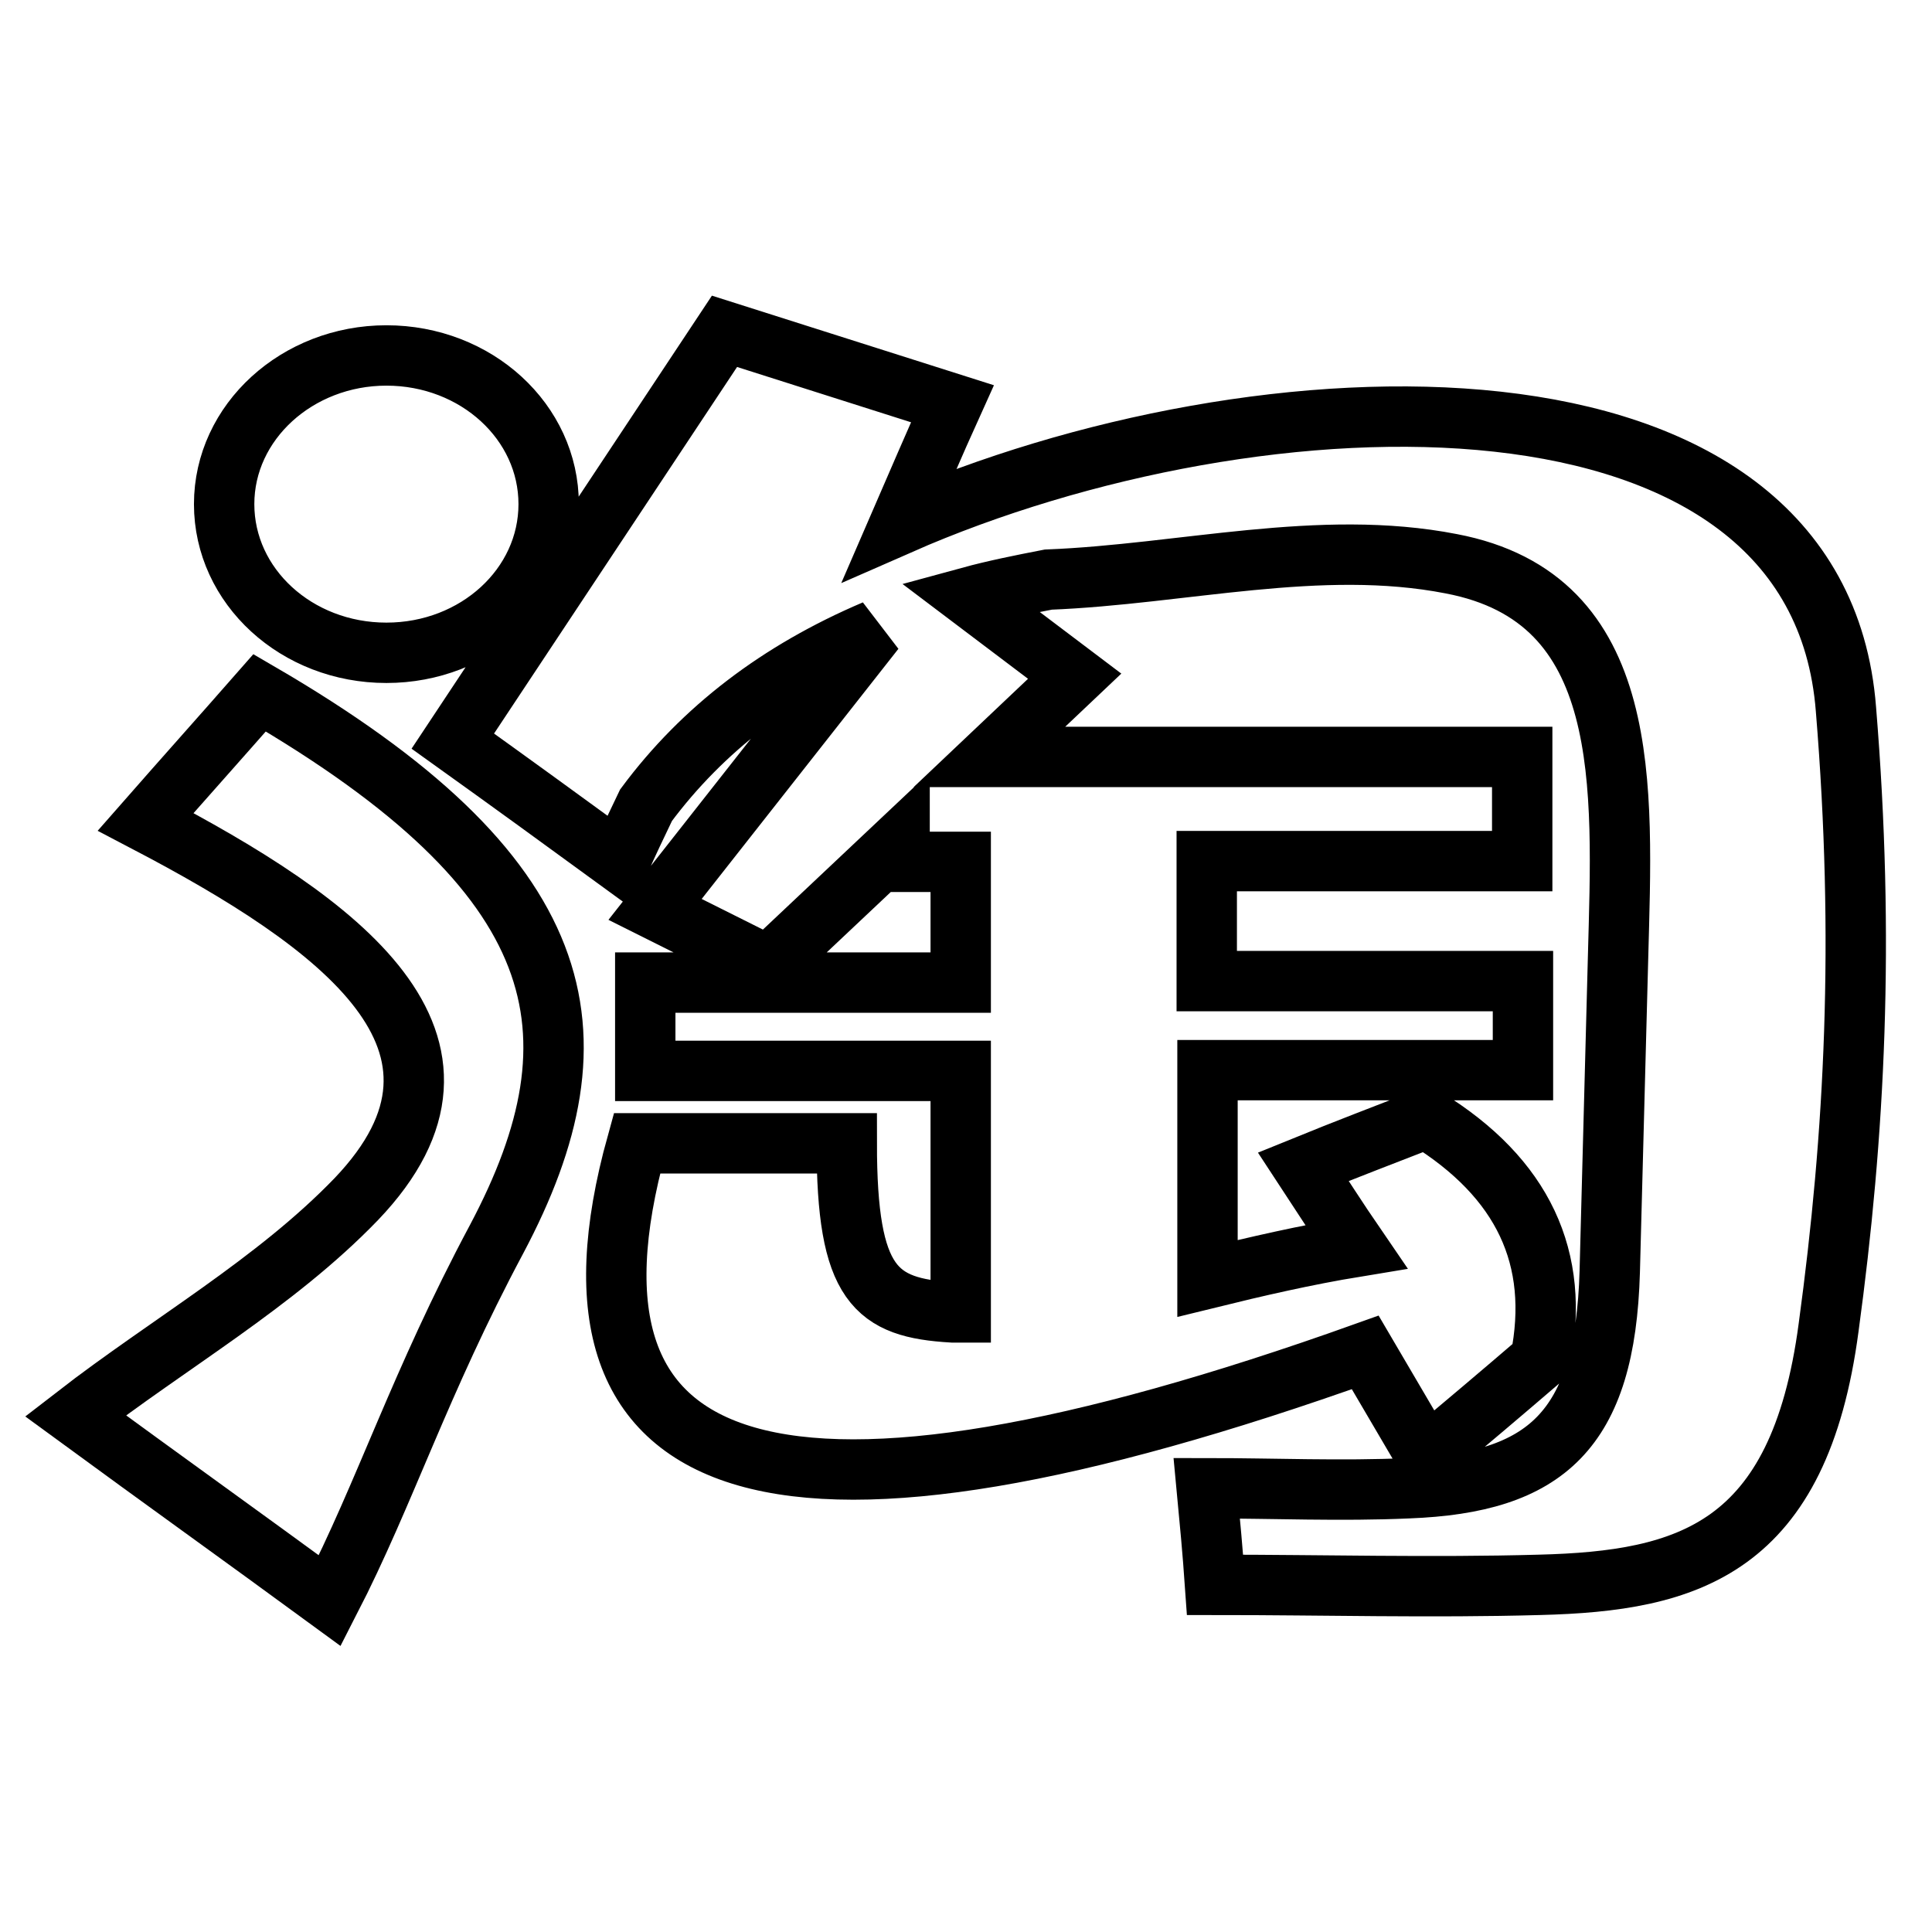
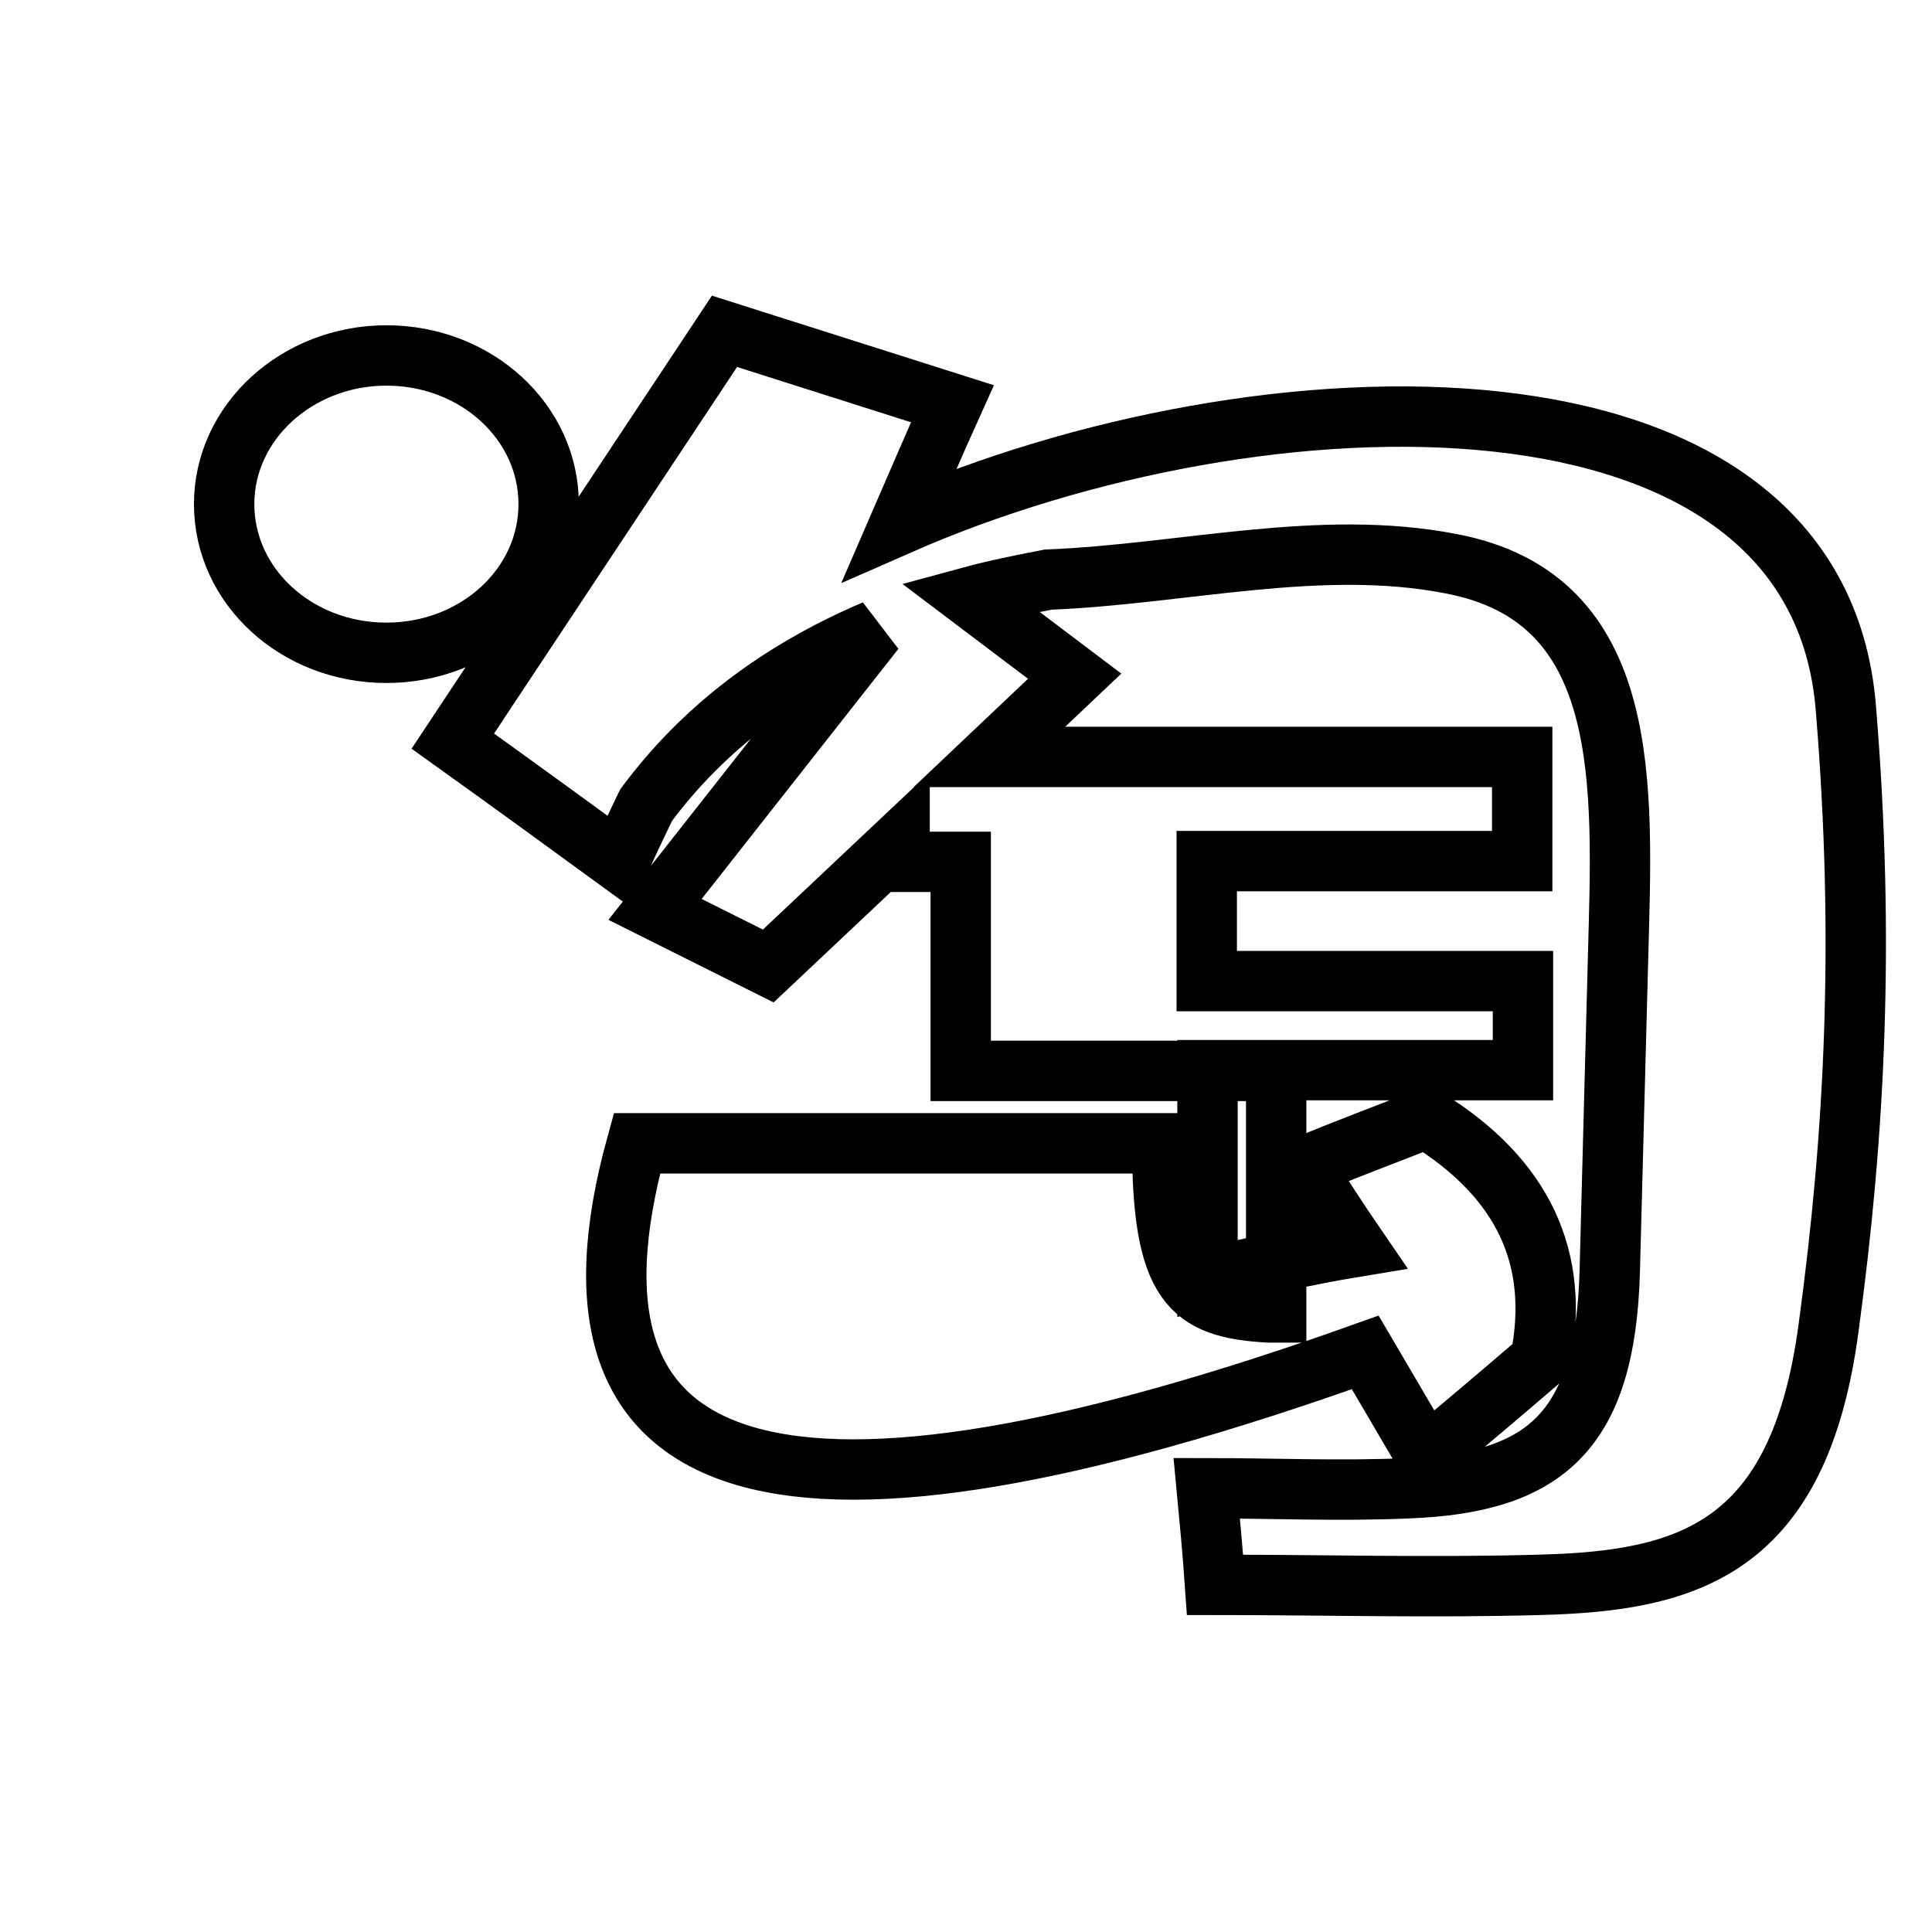
<svg xmlns="http://www.w3.org/2000/svg" version="1.1" x="0px" y="0px" viewBox="0 0 256 256" enable-background="new 0 0 256 256" xml:space="preserve">
  <g>
-     <path stroke-width="8" fill-opacity="0" stroke="#000000" d="M51.2,47.1c11.9,0,21.5,8.8,21.5,19.7c0,10.9-9.6,19.7-21.5,19.7c-11.9,0-21.5-8.8-21.5-19.7 C29.7,55.9,39.4,47.1,51.2,47.1z M101.8,128l17.4-16.4v2.6h8.1v16H85.5v11.7h41.8v32c-0.4,0-0.8,0-1.1,0c-10.2-0.6-14-3.6-14-22.4 H84.4c-12.8,46.1,19.3,55.3,96.5,27.7c2.7,4.6,5.4,9.2,8.1,13.8c5-4.2,10.1-8.5,15.1-12.8c2.7-13.5-2.3-24.1-15.1-32 c-5.4,2.1-10.9,4.2-16.3,6.4c2.3,3.5,4.6,7.1,7,10.6c-6.7,1.1-13.2,2.6-19.7,4.2v-27.6h41.8V130h-41.9v-15.9h41.8v-13.8h-70.6 l11.3-10.7l-13.9-10.5c3.3-0.9,6.8-1.6,10.4-2.3c17.8-0.7,36-5.5,53.4-2.1c24.2,4.6,22.7,29.4,22.1,52.2l-1.1,41.6 c-0.6,21.1-8.5,28-26.7,28.7c-8.9,0.4-17.8,0-26.7,0c0.4,4.2,0.8,8.5,1.1,12.8c14.3,0,28.7,0.4,43,0c19.7-0.5,34.4-4.7,38.3-34.1 c3.5-25.7,4.8-51.4,2.3-81.9C240.9,46,167,48.5,119.2,69.5c2.3-5.3,4.6-10.7,7-16c-10.1-3.2-20.1-6.4-30.2-9.6 C84,62,72,80.1,60,98.2c7.4,5.3,14.7,10.6,22.1,16c1.1-2.5,2.3-5,3.5-7.5c7.5-10.1,17.6-17.8,30.3-23.2l-29.1,37L101.8,128 L101.8,128z" />
-     <path stroke-width="8" fill-opacity="0" stroke="#000000" d="M34.4,91.8c41.4,24.1,46,44.9,31.4,72.4c-10.2,19.1-14.7,33.5-22.1,47.9c-11.2-8.2-22.5-16.3-33.7-24.5 c12.4-9.6,26.5-17.6,37.2-28.7c19.8-20.7-2.3-36.6-27.9-50C24.3,103.2,29.4,97.5,34.4,91.8z" />
+     <path stroke-width="8" fill-opacity="0" stroke="#000000" d="M51.2,47.1c11.9,0,21.5,8.8,21.5,19.7c0,10.9-9.6,19.7-21.5,19.7c-11.9,0-21.5-8.8-21.5-19.7 C29.7,55.9,39.4,47.1,51.2,47.1z M101.8,128l17.4-16.4v2.6h8.1v16v11.7h41.8v32c-0.4,0-0.8,0-1.1,0c-10.2-0.6-14-3.6-14-22.4 H84.4c-12.8,46.1,19.3,55.3,96.5,27.7c2.7,4.6,5.4,9.2,8.1,13.8c5-4.2,10.1-8.5,15.1-12.8c2.7-13.5-2.3-24.1-15.1-32 c-5.4,2.1-10.9,4.2-16.3,6.4c2.3,3.5,4.6,7.1,7,10.6c-6.7,1.1-13.2,2.6-19.7,4.2v-27.6h41.8V130h-41.9v-15.9h41.8v-13.8h-70.6 l11.3-10.7l-13.9-10.5c3.3-0.9,6.8-1.6,10.4-2.3c17.8-0.7,36-5.5,53.4-2.1c24.2,4.6,22.7,29.4,22.1,52.2l-1.1,41.6 c-0.6,21.1-8.5,28-26.7,28.7c-8.9,0.4-17.8,0-26.7,0c0.4,4.2,0.8,8.5,1.1,12.8c14.3,0,28.7,0.4,43,0c19.7-0.5,34.4-4.7,38.3-34.1 c3.5-25.7,4.8-51.4,2.3-81.9C240.9,46,167,48.5,119.2,69.5c2.3-5.3,4.6-10.7,7-16c-10.1-3.2-20.1-6.4-30.2-9.6 C84,62,72,80.1,60,98.2c7.4,5.3,14.7,10.6,22.1,16c1.1-2.5,2.3-5,3.5-7.5c7.5-10.1,17.6-17.8,30.3-23.2l-29.1,37L101.8,128 L101.8,128z" />
  </g>
</svg>